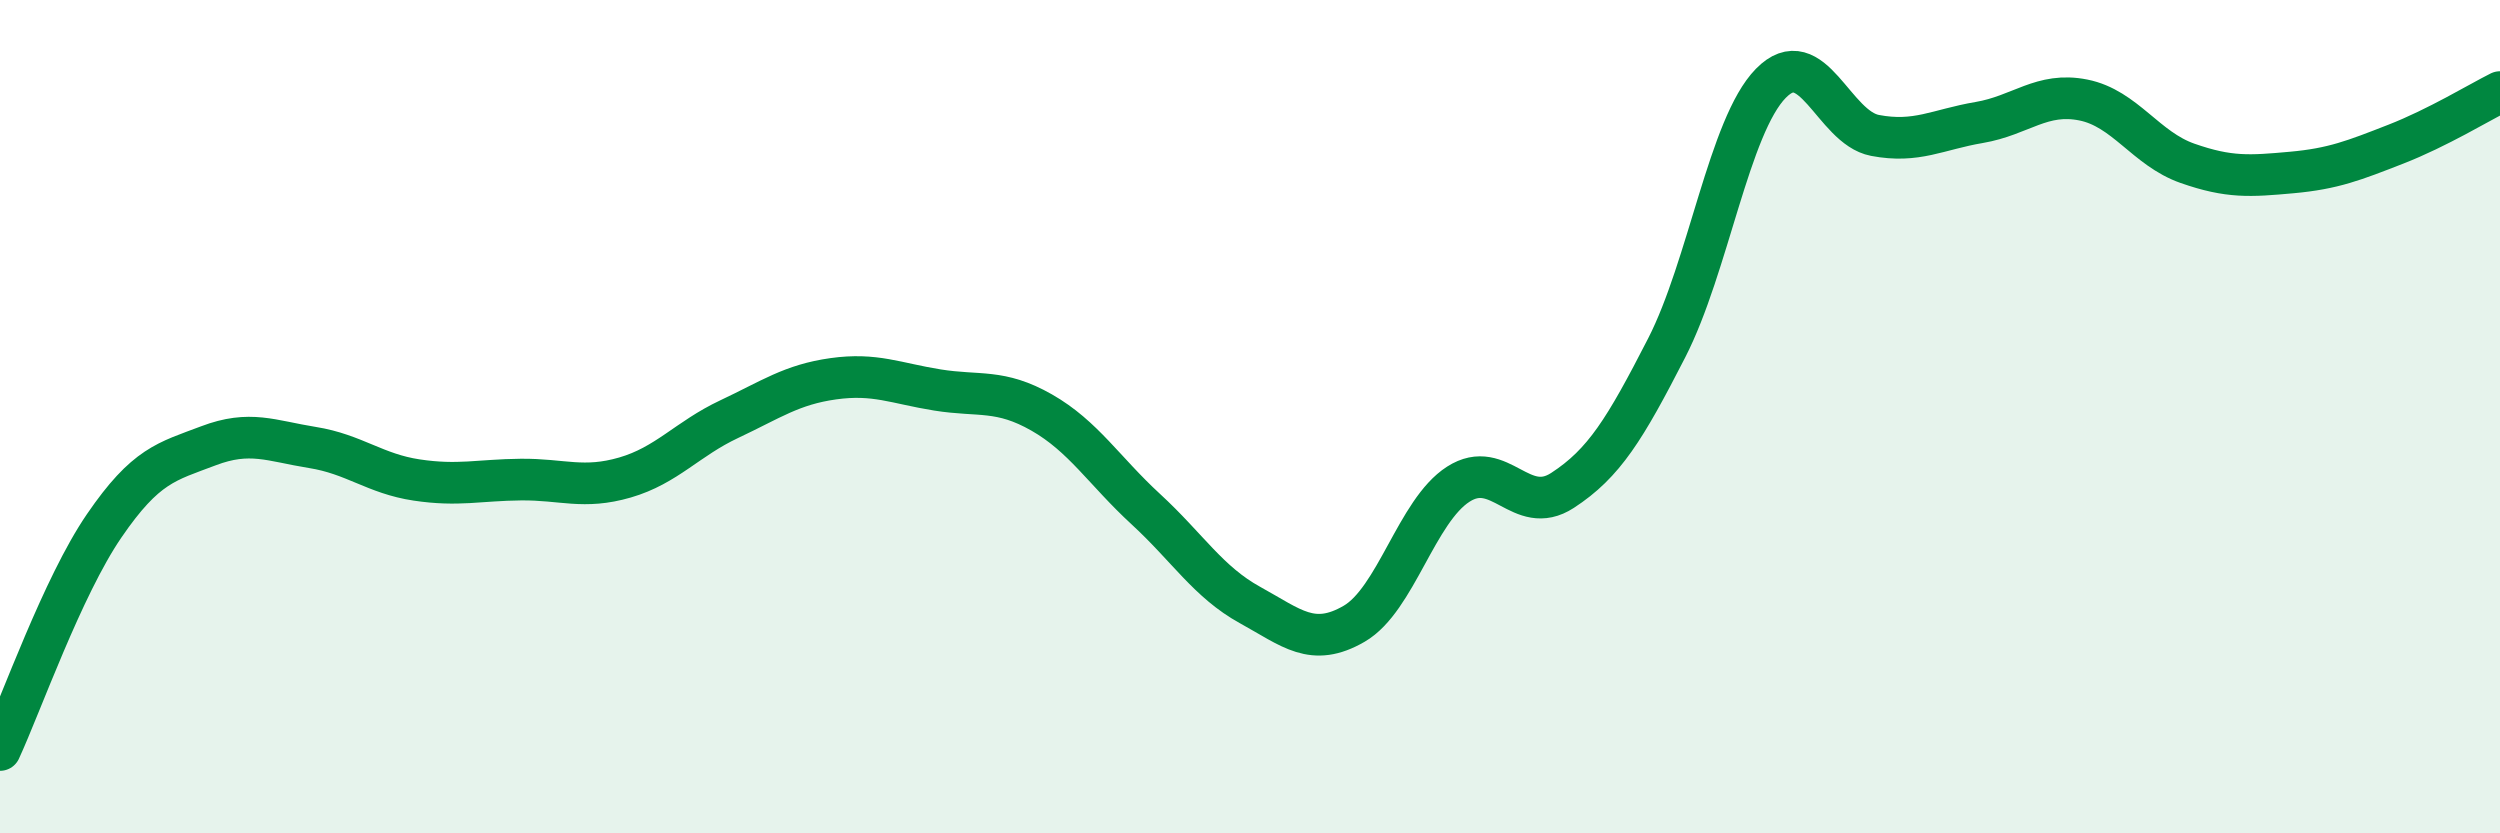
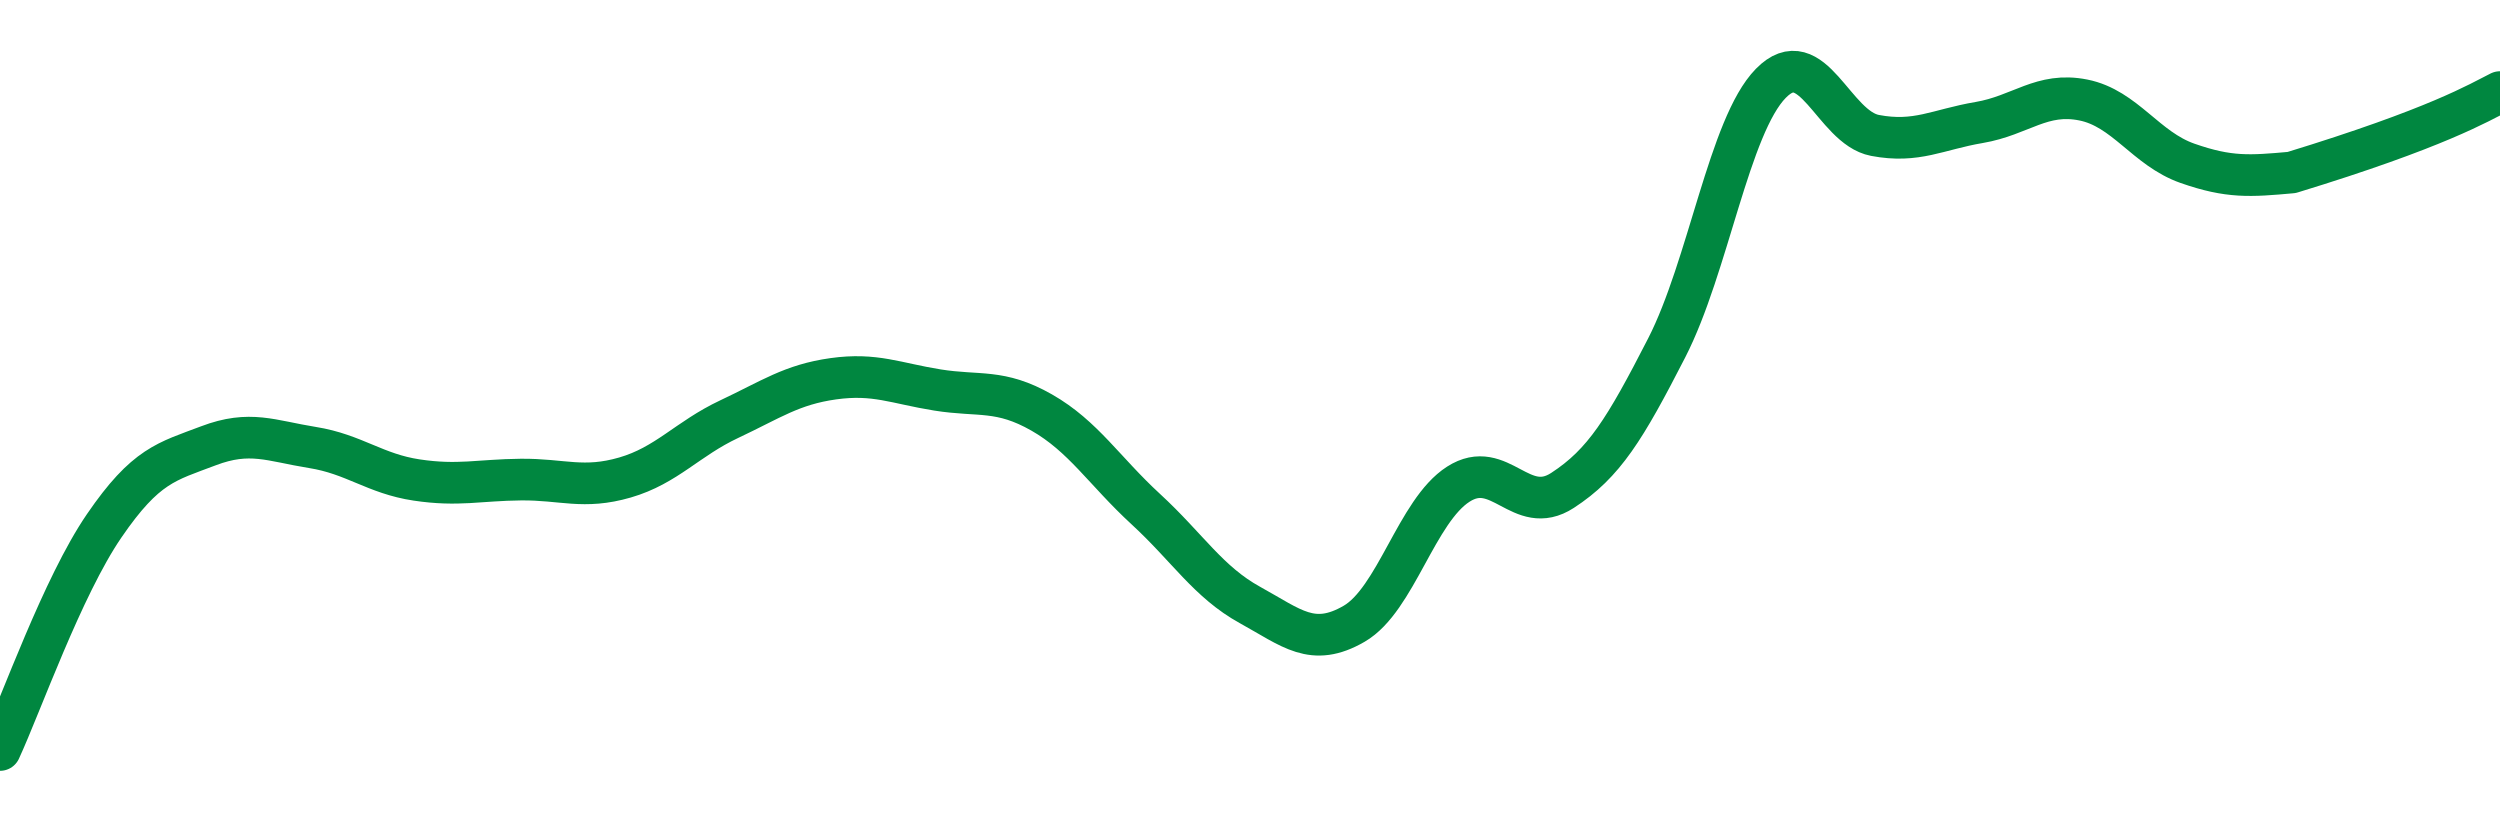
<svg xmlns="http://www.w3.org/2000/svg" width="60" height="20" viewBox="0 0 60 20">
-   <path d="M 0,18 C 0.5,16.92 1.5,14.08 2.5,12.62 C 3.5,11.16 4,11.08 5,10.7 C 6,10.32 6.5,10.58 7.5,10.74 C 8.5,10.9 9,11.37 10,11.52 C 11,11.67 11.5,11.52 12.5,11.51 C 13.5,11.5 14,11.75 15,11.46 C 16,11.17 16.5,10.53 17.5,10.06 C 18.5,9.59 19,9.23 20,9.09 C 21,8.95 21.5,9.2 22.5,9.36 C 23.5,9.52 24,9.33 25,9.9 C 26,10.47 26.5,11.3 27.5,12.22 C 28.5,13.14 29,13.97 30,14.52 C 31,15.07 31.5,15.55 32.5,14.97 C 33.5,14.39 34,12.26 35,11.62 C 36,10.98 36.5,12.42 37.5,11.77 C 38.5,11.12 39,10.3 40,8.35 C 41,6.4 41.5,3.02 42.5,2 C 43.5,0.98 44,3.06 45,3.25 C 46,3.44 46.5,3.11 47.5,2.94 C 48.5,2.77 49,2.2 50,2.4 C 51,2.6 51.5,3.57 52.5,3.92 C 53.5,4.27 54,4.23 55,4.14 C 56,4.05 56.5,3.85 57.5,3.46 C 58.5,3.07 59.5,2.46 60,2.21L60 20L0 20Z" fill="#008740" opacity="0.1" stroke-linecap="round" stroke-linejoin="round" />
-   <path d="M 0,18 C 0.5,16.92 1.5,14.08 2.5,12.62 C 3.5,11.16 4,11.08 5,10.7 C 6,10.32 6.5,10.58 7.5,10.74 C 8.5,10.9 9,11.37 10,11.52 C 11,11.67 11.5,11.52 12.5,11.51 C 13.5,11.5 14,11.75 15,11.46 C 16,11.17 16.5,10.53 17.5,10.06 C 18.5,9.59 19,9.23 20,9.09 C 21,8.95 21.5,9.2 22.5,9.36 C 23.5,9.52 24,9.33 25,9.9 C 26,10.47 26.5,11.3 27.5,12.22 C 28.5,13.14 29,13.97 30,14.52 C 31,15.07 31.5,15.55 32.5,14.97 C 33.5,14.39 34,12.26 35,11.62 C 36,10.98 36.5,12.42 37.5,11.77 C 38.5,11.12 39,10.3 40,8.35 C 41,6.4 41.5,3.02 42.5,2 C 43.5,0.98 44,3.06 45,3.25 C 46,3.44 46.5,3.11 47.5,2.94 C 48.5,2.77 49,2.2 50,2.4 C 51,2.6 51.5,3.57 52.5,3.92 C 53.5,4.27 54,4.23 55,4.14 C 56,4.05 56.5,3.85 57.5,3.46 C 58.5,3.07 59.5,2.46 60,2.21" stroke="#008740" stroke-width="1" fill="none" stroke-linecap="round" stroke-linejoin="round" />
+   <path d="M 0,18 C 0.5,16.92 1.5,14.08 2.5,12.62 C 3.5,11.16 4,11.08 5,10.7 C 6,10.32 6.5,10.58 7.5,10.74 C 8.5,10.9 9,11.37 10,11.52 C 11,11.67 11.5,11.52 12.5,11.51 C 13.5,11.5 14,11.75 15,11.46 C 16,11.17 16.5,10.53 17.5,10.06 C 18.5,9.59 19,9.23 20,9.09 C 21,8.95 21.5,9.2 22.5,9.36 C 23.5,9.52 24,9.33 25,9.9 C 26,10.47 26.5,11.3 27.5,12.22 C 28.5,13.14 29,13.97 30,14.52 C 31,15.07 31.5,15.55 32.5,14.97 C 33.5,14.39 34,12.26 35,11.62 C 36,10.98 36.5,12.42 37.5,11.77 C 38.5,11.12 39,10.3 40,8.35 C 41,6.4 41.5,3.02 42.5,2 C 43.5,0.98 44,3.06 45,3.25 C 46,3.44 46.5,3.11 47.5,2.94 C 48.5,2.77 49,2.2 50,2.4 C 51,2.6 51.5,3.57 52.5,3.92 C 53.5,4.27 54,4.23 55,4.14 C 58.5,3.07 59.5,2.46 60,2.21" stroke="#008740" stroke-width="1" fill="none" stroke-linecap="round" stroke-linejoin="round" />
</svg>